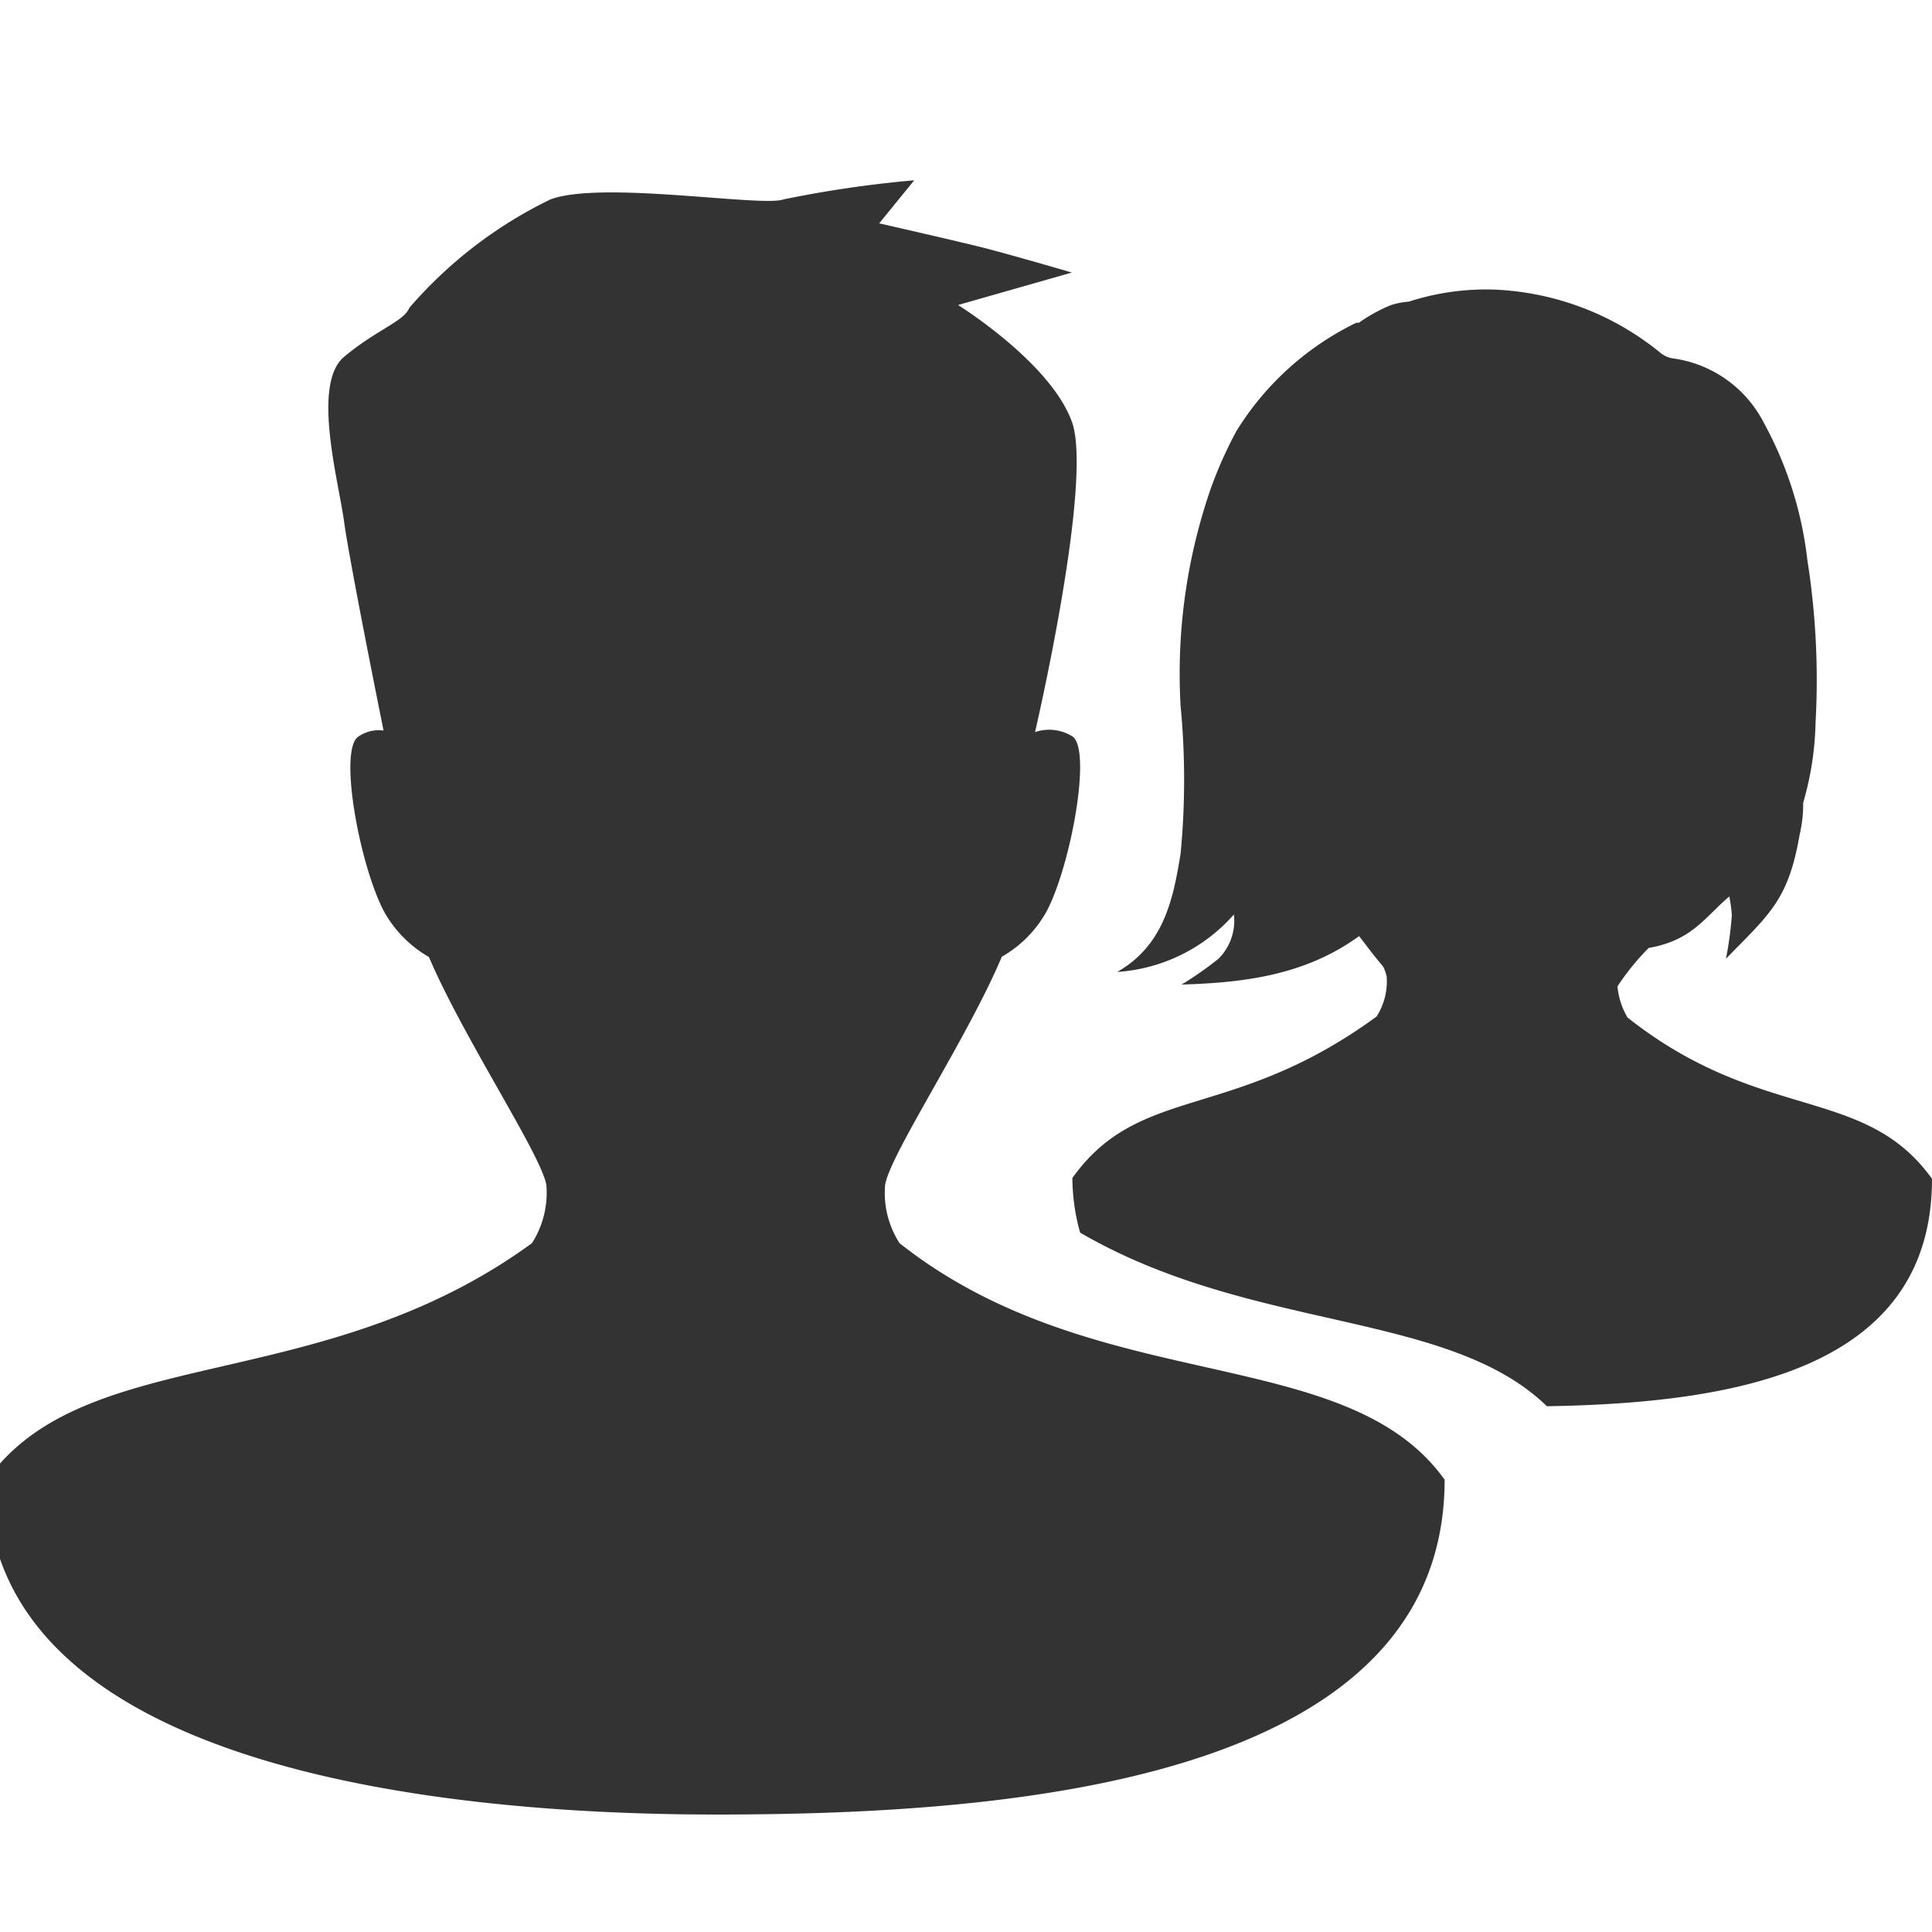
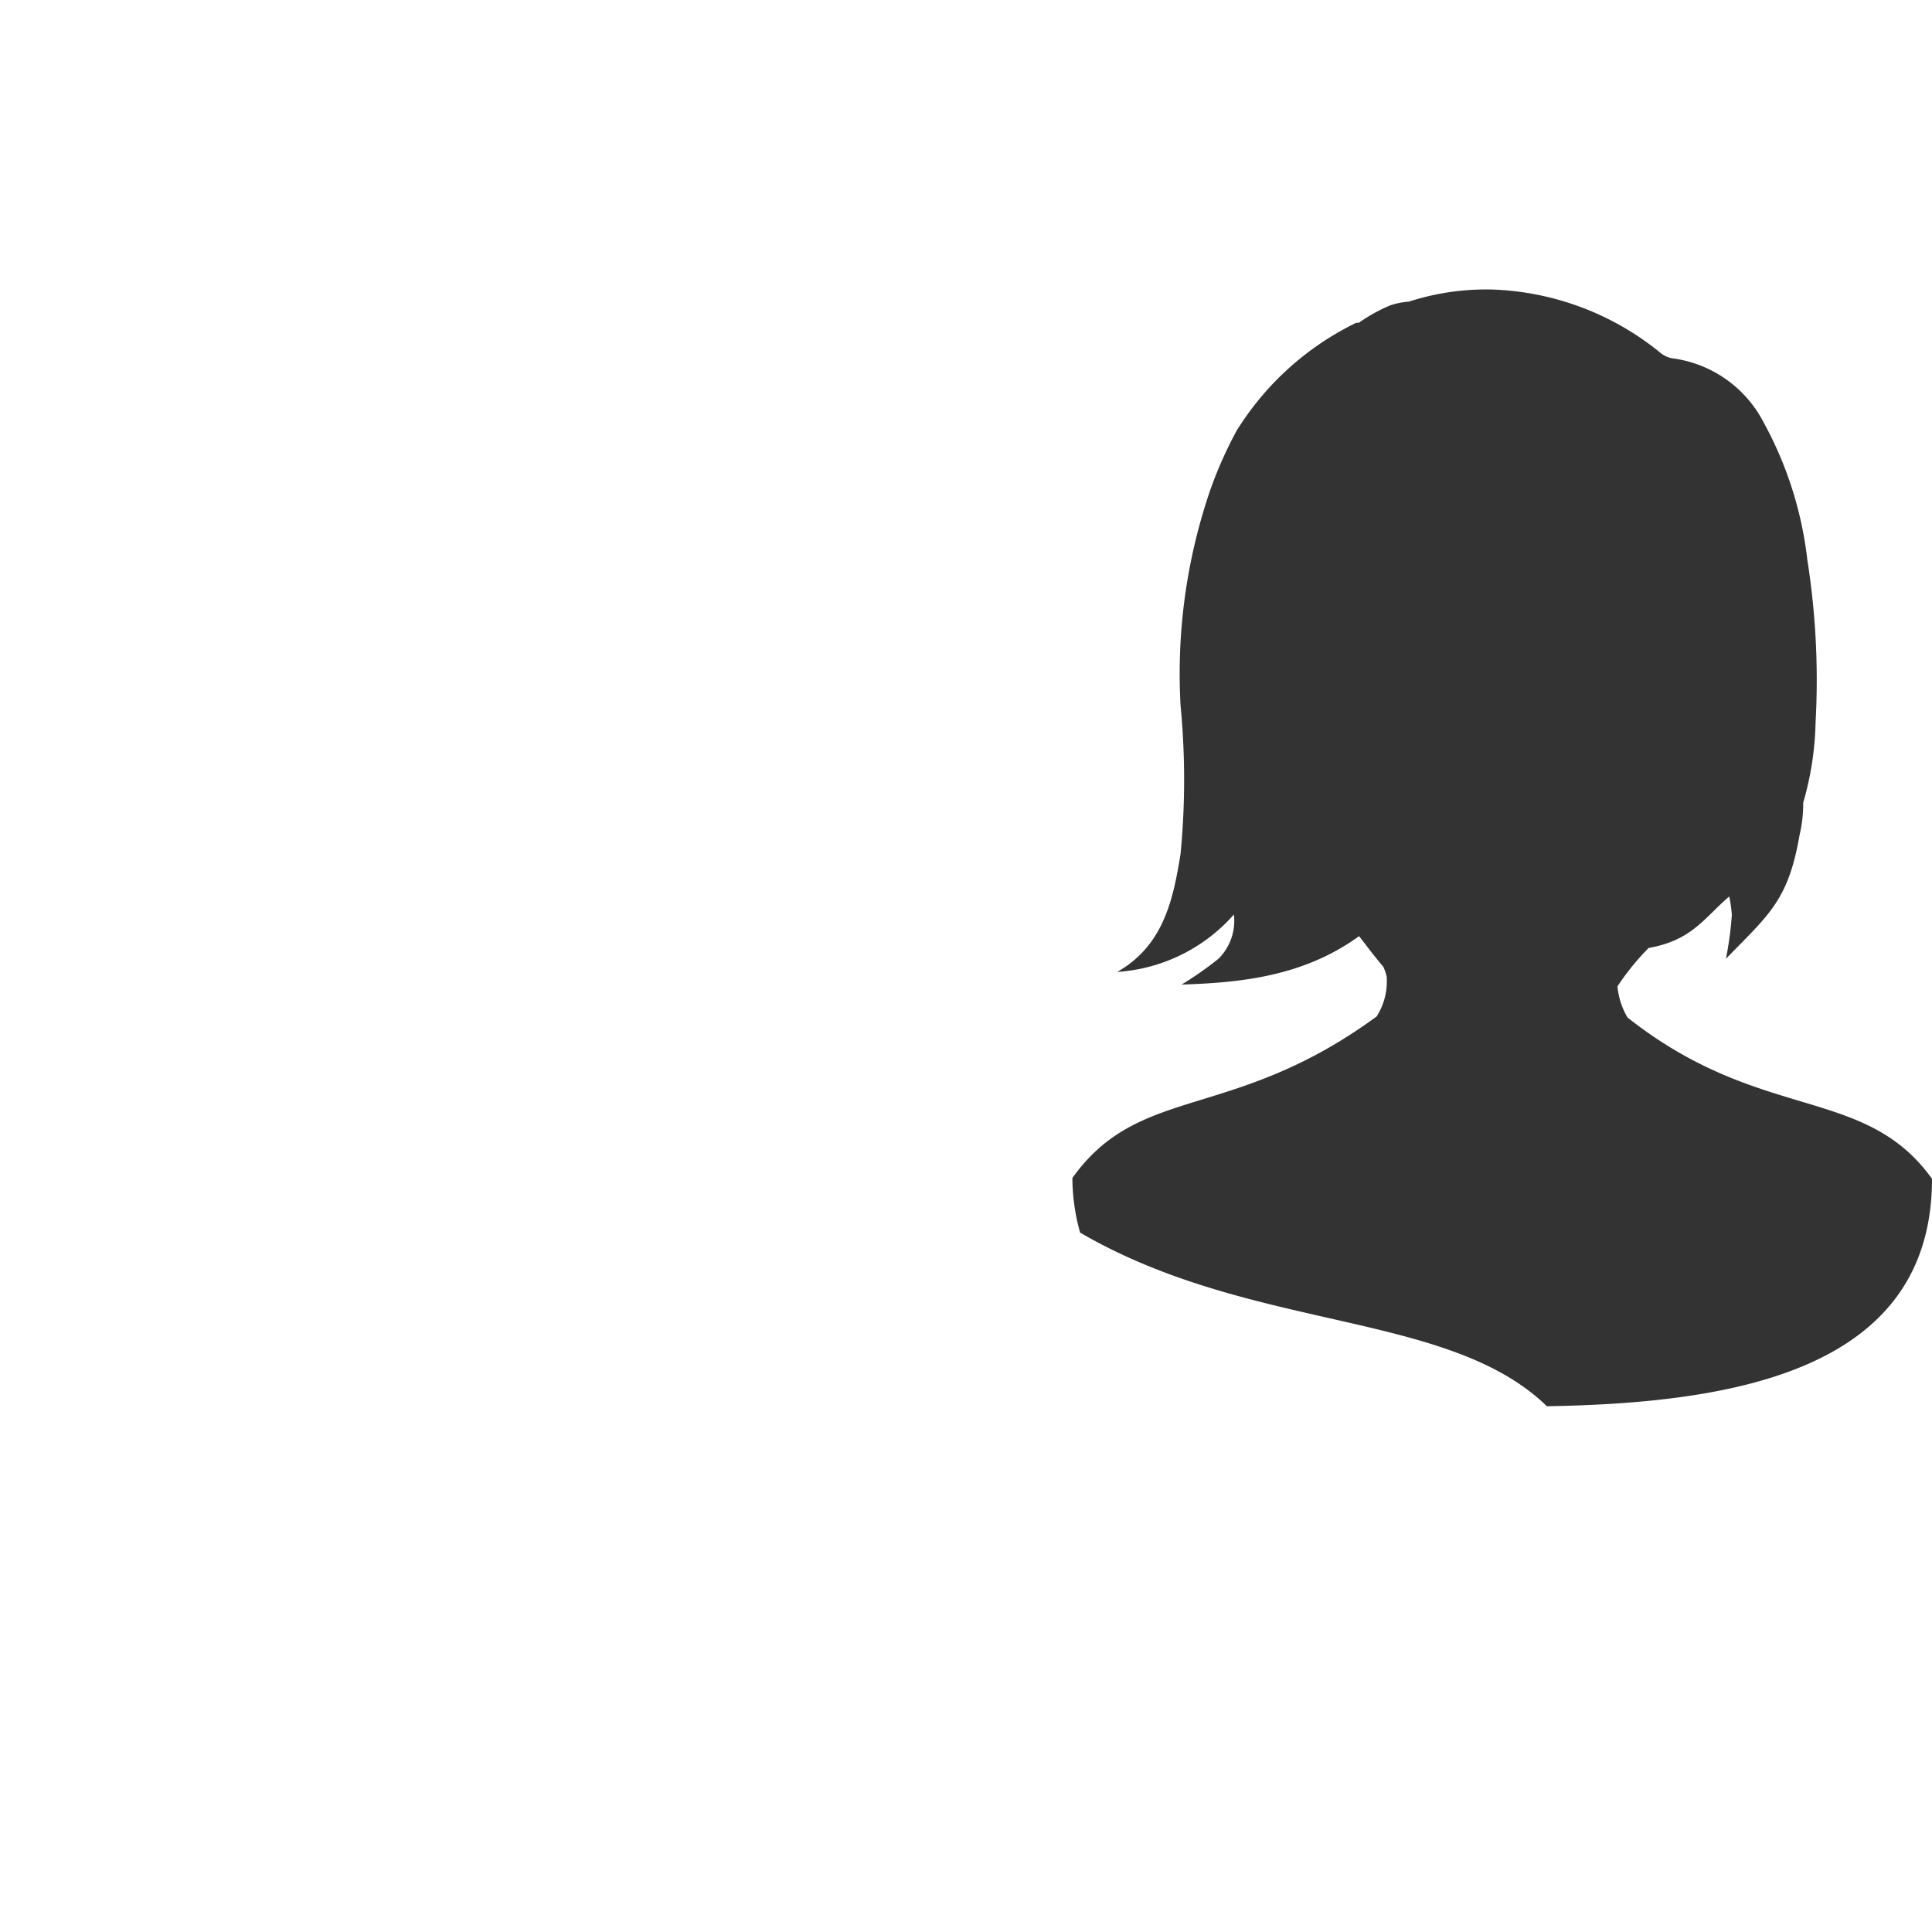
<svg xmlns="http://www.w3.org/2000/svg" id="Layer_1" data-name="Layer 1" viewBox="0 0 75 75">
  <defs>
    <style>.cls-1{fill:#333;}</style>
  </defs>
  <title>community__grey_14px</title>
-   <path class="cls-1" d="M35.48,7a44.2,44.2,0,0,0-5.06.74c-.84.31-7.05-.74-9.05,0a17.05,17.05,0,0,0-5.48,4.21c-.21.53-1.26.84-2.53,1.9s-.21,4.84,0,6.42c.19,1.4,1.29,6.91,1.53,8.09a1.38,1.38,0,0,0-1,.25c-.74.58.07,4.94,1,6.74a4.61,4.61,0,0,0,1.76,1.8C18,40.31,21,44.81,21.21,46a3.63,3.63,0,0,1-.56,2.26c-8.23,6-17.31,3.81-21.15,9.18,0,11,17,13,28.29,13s28.29-1.23,28.29-13c-3.85-5.37-13.54-3.15-21.16-9.18A3.61,3.61,0,0,1,34.36,46c.19-1.19,3.2-5.7,4.53-8.86a4.57,4.57,0,0,0,1.76-1.8c.93-1.81,1.72-6.17,1-6.74a1.7,1.7,0,0,0-1.47-.18s2.27-9.74,1.43-12.05-4.42-4.53-4.42-4.53l4.42-1.26s-2.53-.74-3.58-1-3.9-.91-3.9-.91L35.49,7Z" />
  <path class="cls-1" d="M63.18,39.5a2.91,2.91,0,0,1-.39-1.21A9.79,9.79,0,0,1,64,36.8c1.68-.3,2.13-1.14,3.13-2a5.67,5.67,0,0,1,.1.72A13.47,13.47,0,0,1,67,37.22c1.68-1.73,2.42-2.26,2.86-4.81A5.29,5.29,0,0,0,70,31.16a11.93,11.93,0,0,0,.48-3.11,29.94,29.94,0,0,0-.32-6.32,14.5,14.5,0,0,0-1.69-5.32,4.67,4.67,0,0,0-3.55-2.5,1,1,0,0,1-.47-.22,10.9,10.9,0,0,0-6.5-2.45,9.74,9.74,0,0,0-3.26.47,3,3,0,0,0-.71.14,6.31,6.31,0,0,0-1.23.68l-.1,0A11.24,11.24,0,0,0,48,16.73a16.19,16.19,0,0,0-1,2.24,22,22,0,0,0-1.17,8.43,30,30,0,0,1,0,5.74c-.29,1.81-.67,3.57-2.46,4.59A6.61,6.61,0,0,0,47.9,35.5a2.08,2.08,0,0,1-.6,1.72,13.47,13.47,0,0,1-1.43,1c2.41-.07,4.8-.36,6.89-1.88l.3.39q.31.41.64.8a1.89,1.89,0,0,1,.13.38,2.53,2.53,0,0,1-.39,1.55c-5.61,4.11-9.19,2.6-11.81,6.27a7.93,7.93,0,0,0,.3,2.12c6.67,3.88,14.27,3,18.12,6.74C67.32,54.47,75,53.2,75,45.76,72.37,42.1,68.38,43.61,63.18,39.5Z" />
</svg>